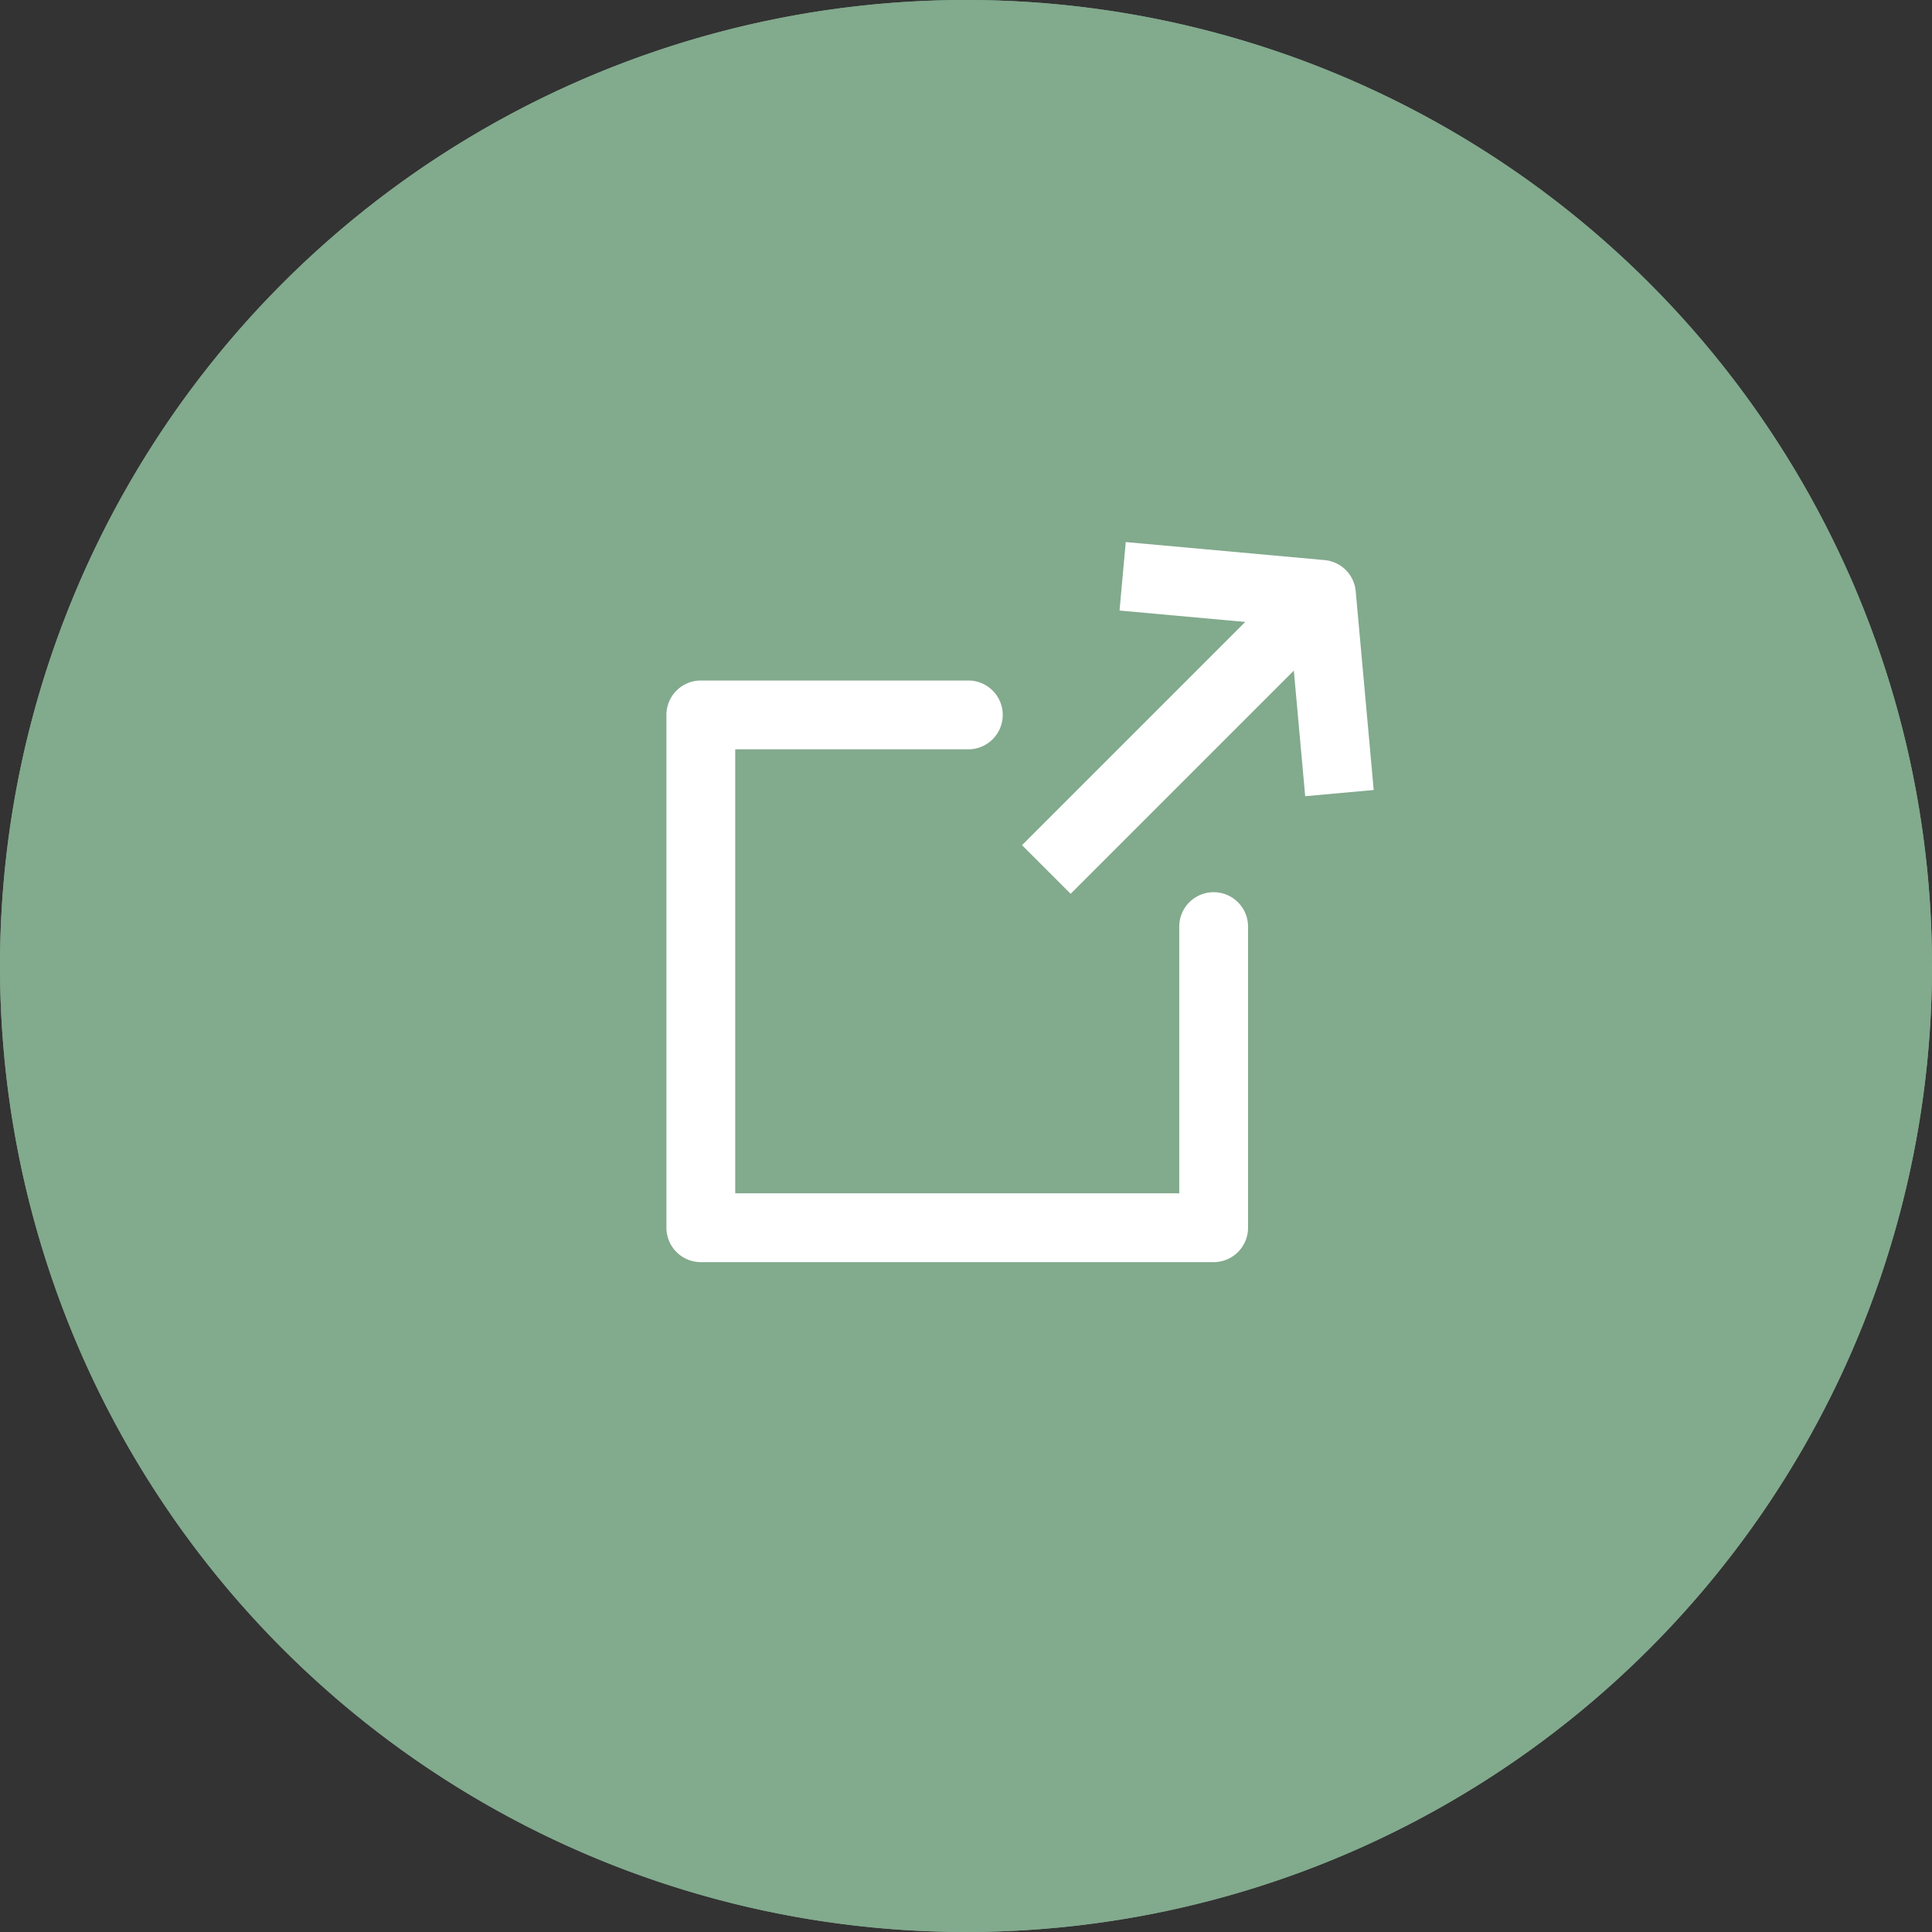
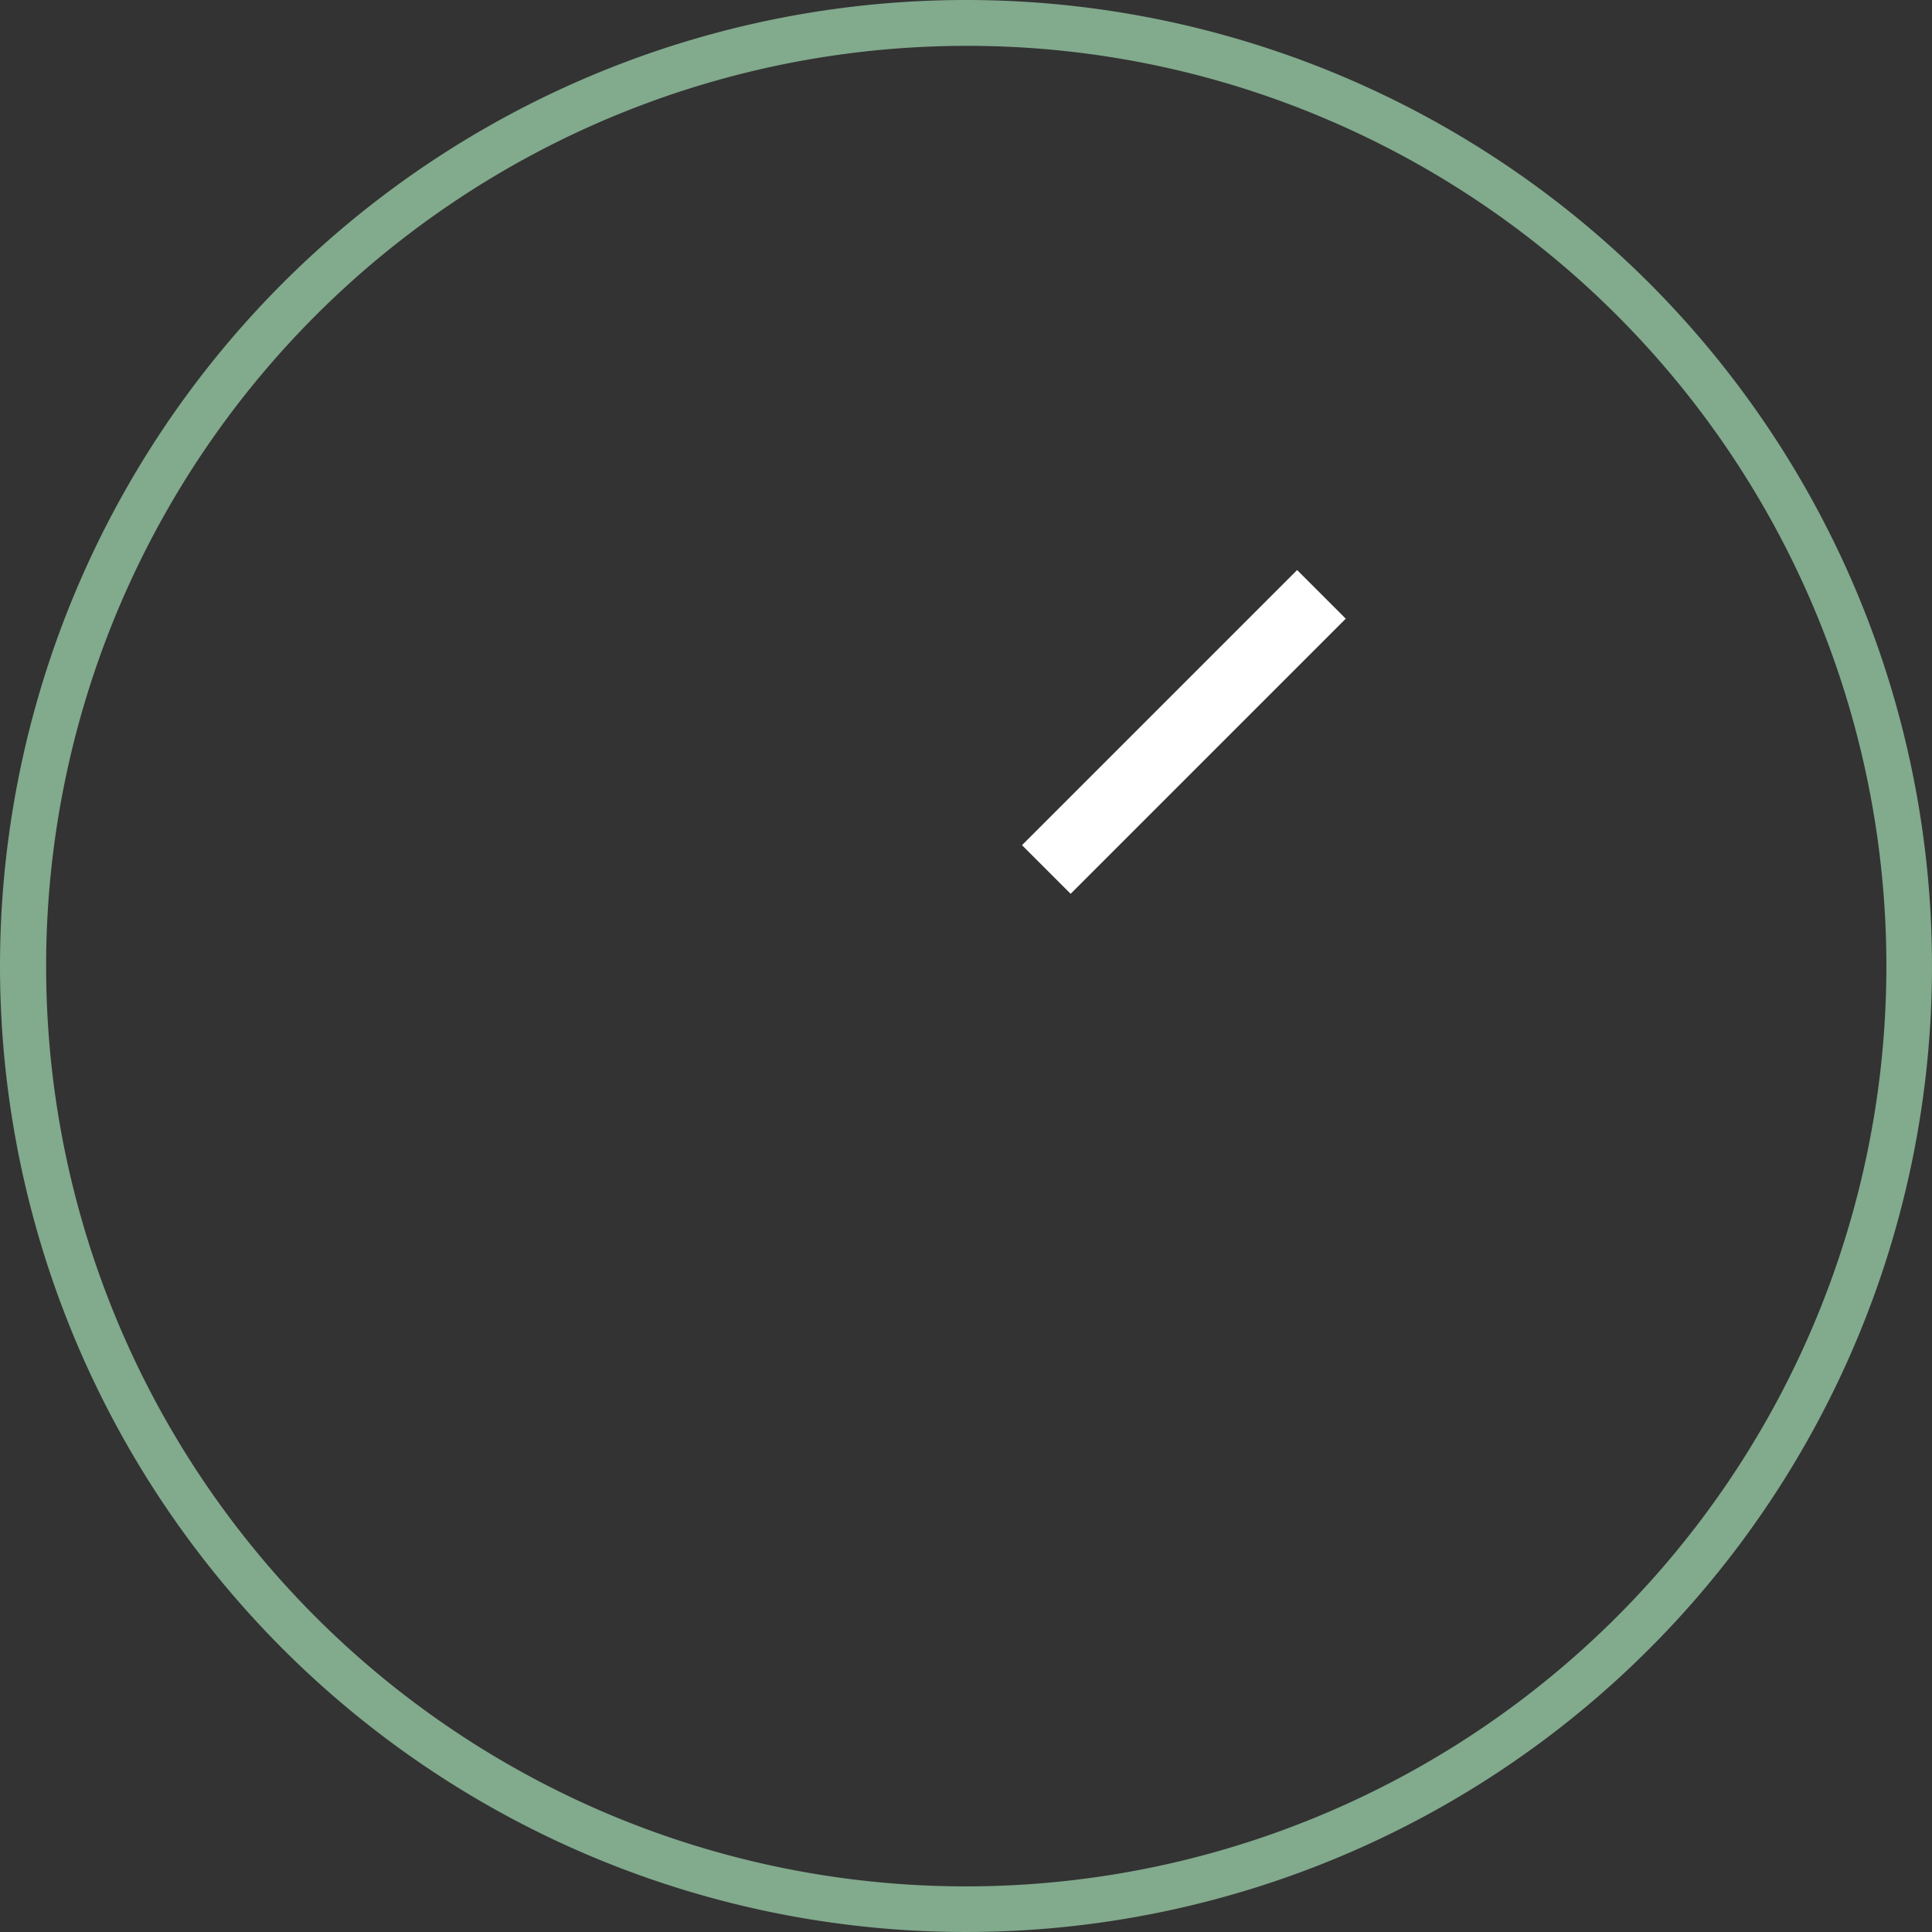
<svg xmlns="http://www.w3.org/2000/svg" height="42.12" viewBox="0 0 42.12 42.12" width="42.12">
  <rect x="0" y="0" width="42.12" height="42.12" fill="#333333" stroke="none" />
  <g fill="#82aa8d">
-     <circle cx="21.06" cy="21.06" r="21.06" />
    <path d="m21.06 1a20.065 20.065 0 0 0 -7.808 38.544 20.065 20.065 0 0 0 15.616-36.968 19.933 19.933 0 0 0 -7.808-1.576m0-1a21.06 21.06 0 1 1 -21.06 21.06 21.06 21.06 0 0 1 21.06-21.06z" />
  </g>
  <g fill="#fff">
-     <path d="m.576 7.166-1.152-.961 2.387-2.862-2.387-2.863 1.152-.96 2.787 3.343a.75.75 0 0 1 0 .961z" transform="matrix(.707 -.707 .707 .707 24.475 12.564)" />
    <path d="m8.484.75h-8.484v-1.5h8.484z" transform="matrix(.707 -.707 .707 .707 22.811 18.956)" />
-     <path d="m11.68 12.43h-11.18a.75.75 0 0 1 -.75-.75v-11.18a.75.75 0 0 1 .75-.75h5.832a.75.75 0 0 1 0 1.5h-5.082v9.68h9.68v-5.815a.75.75 0 1 1 1.5 0v6.565a.75.75 0 0 1 -.75.75z" transform="translate(14.779 15.086)" />
  </g>
</svg>